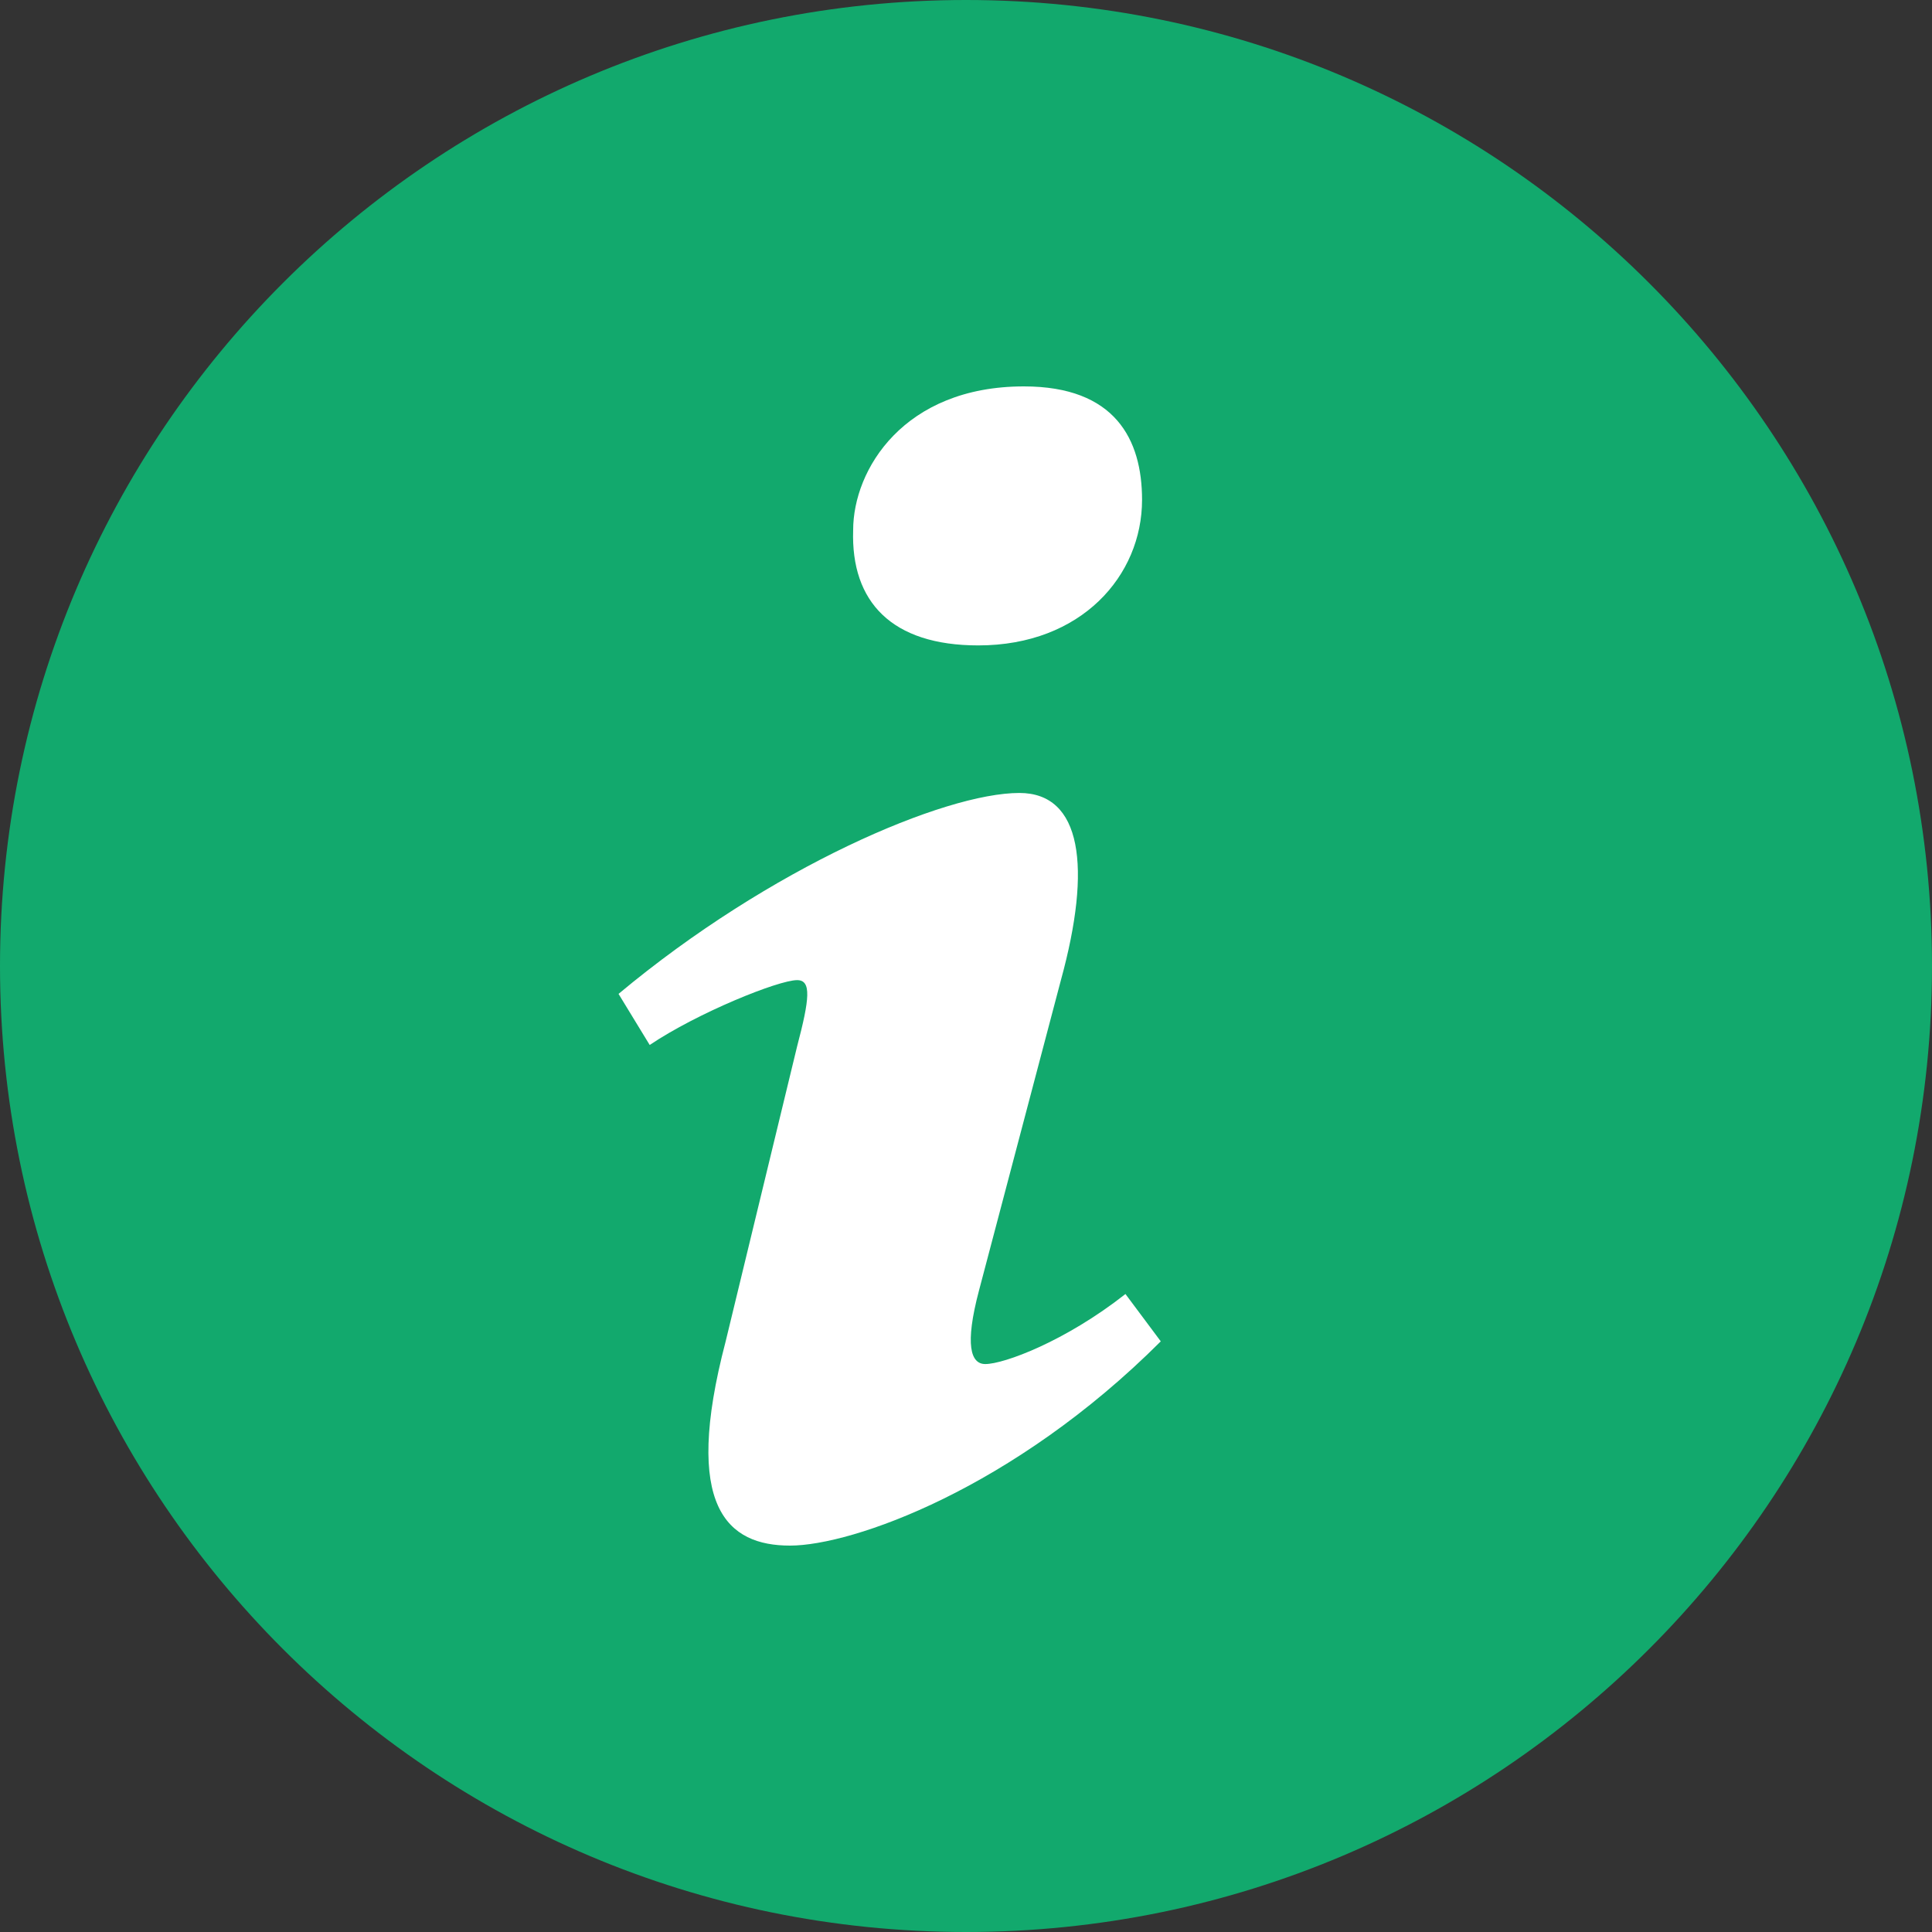
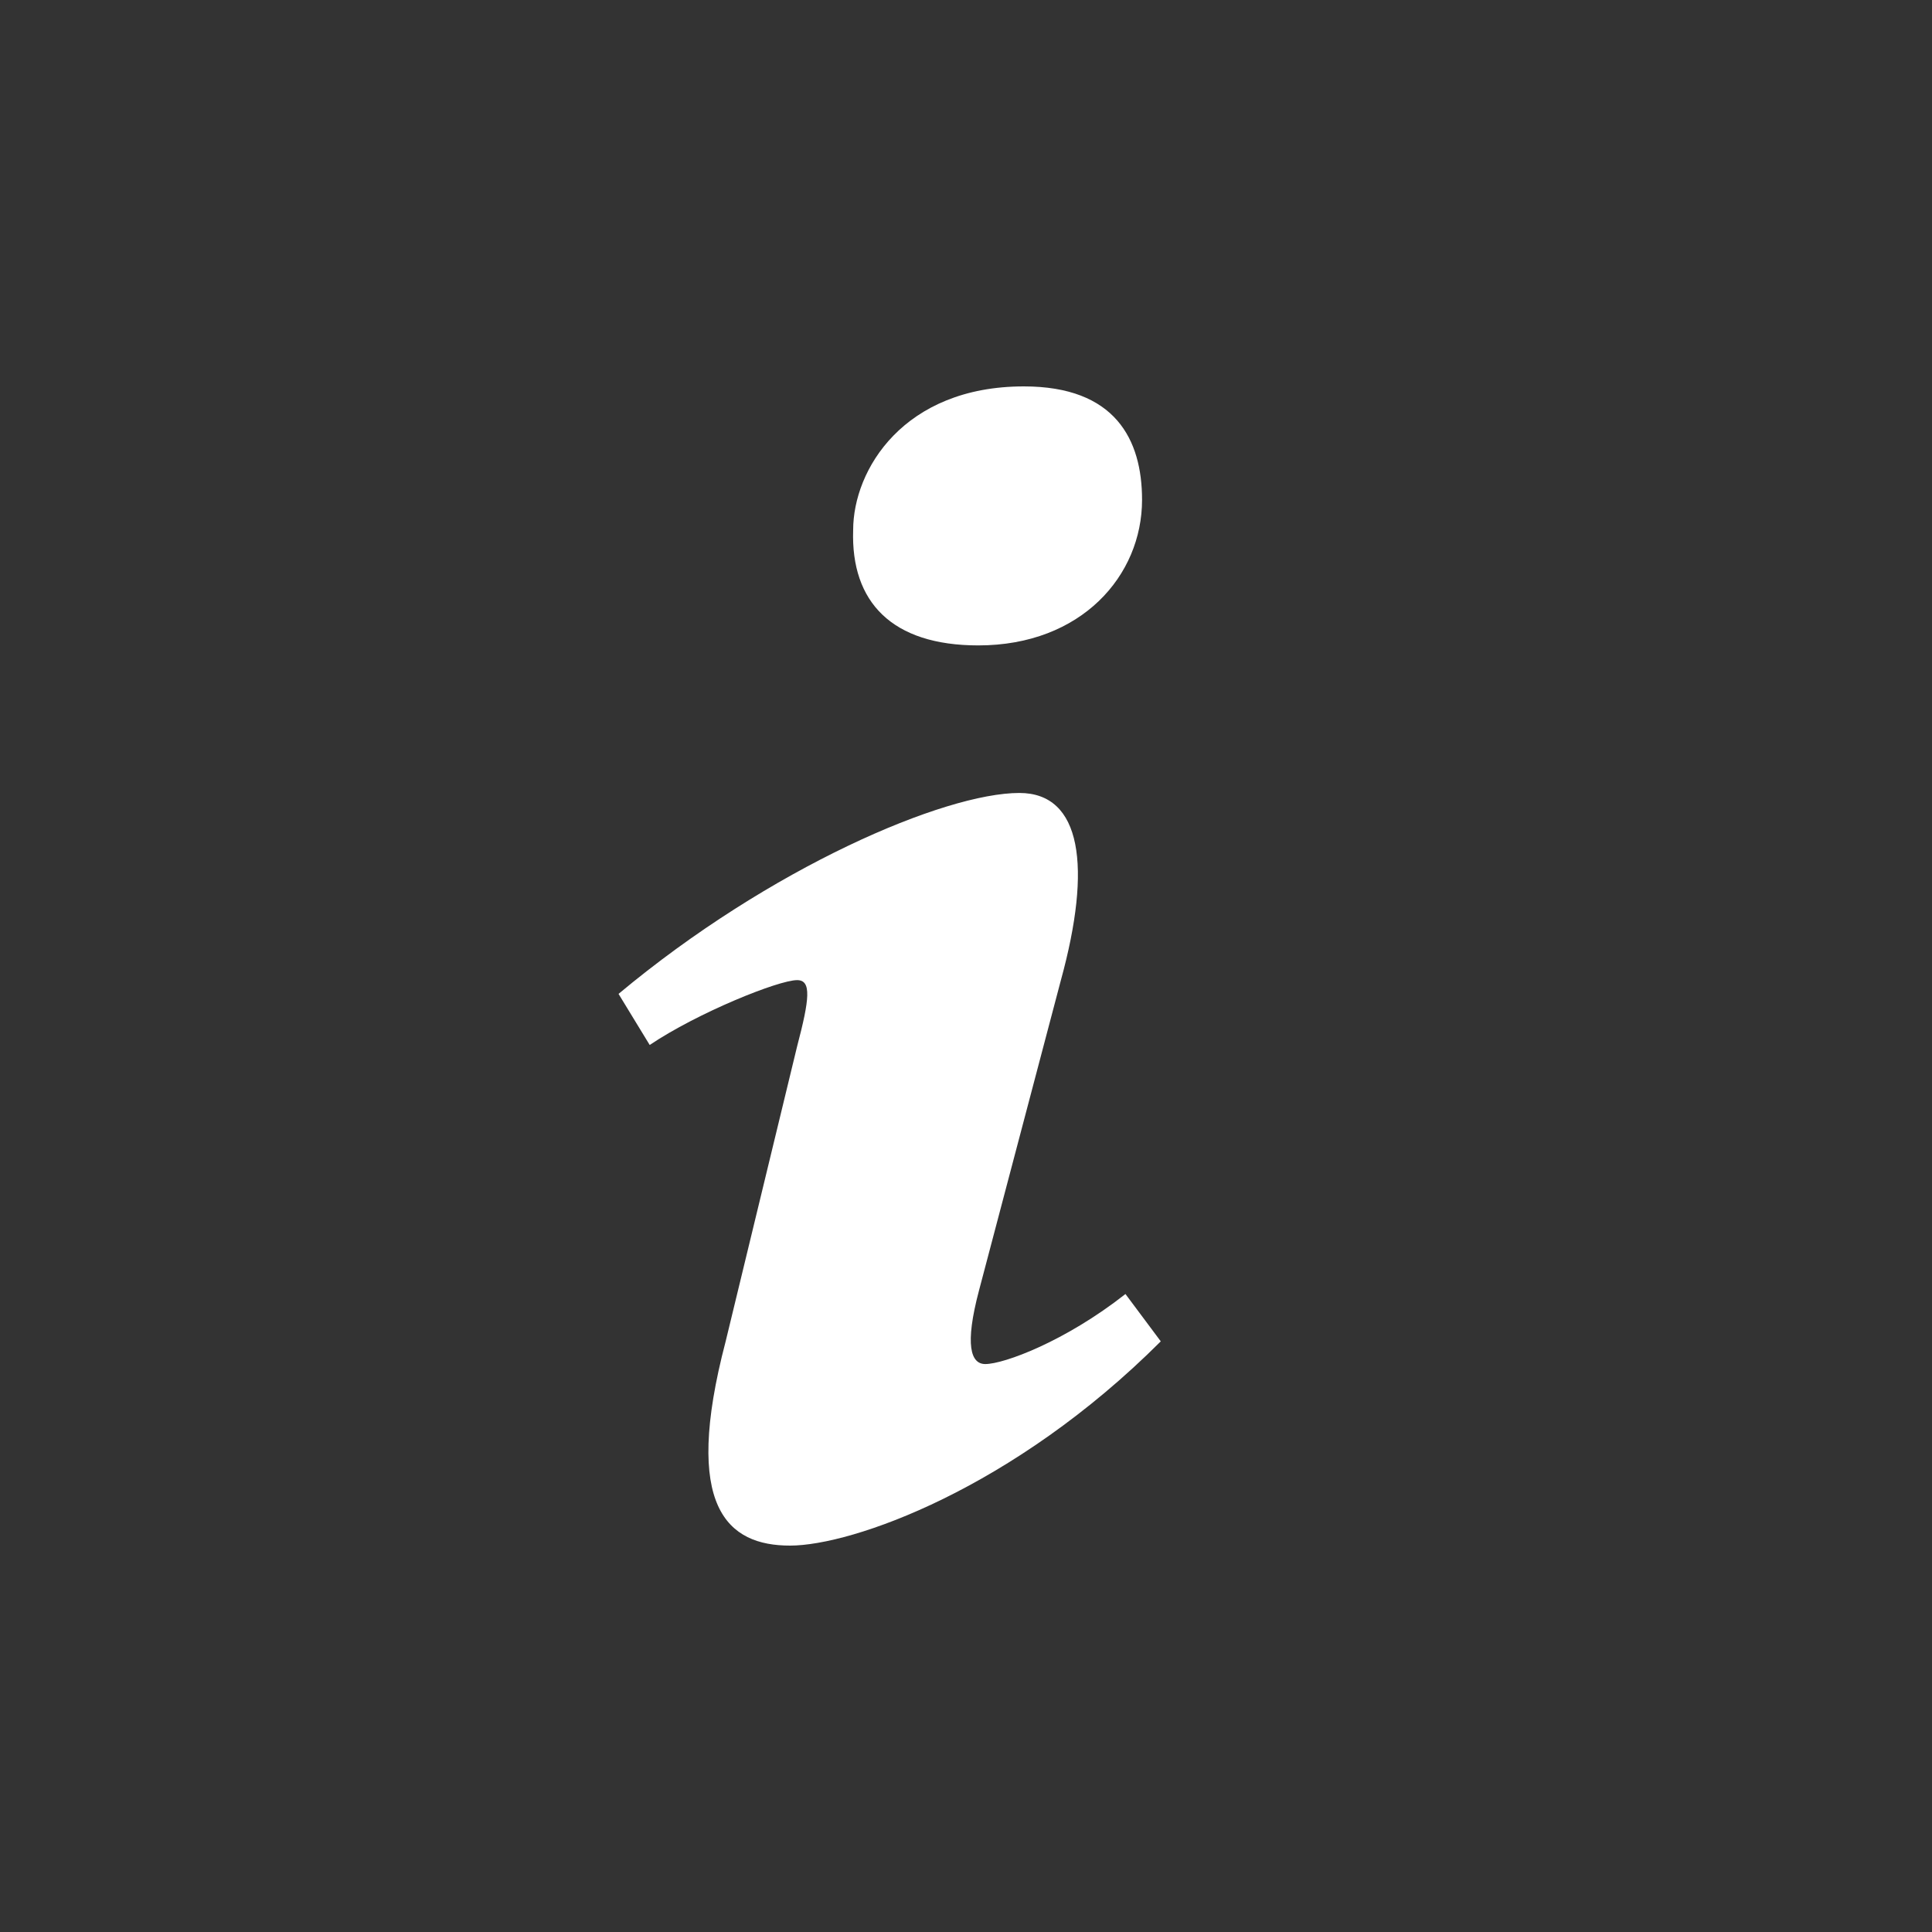
<svg xmlns="http://www.w3.org/2000/svg" width="32px" height="32px" viewBox="0 0 32 32" version="1.1">
  <rect x="0" y="0" width="32" height="32" fill="#333333" stroke="none" />
  <title>310FEE5A-C88D-4F65-96C6-47AE44B5557D</title>
  <desc>Created with sketchtool.</desc>
  <defs />
  <g id="Patterns/Buttons" stroke="none" stroke-width="1" fill="none" fill-rule="evenodd">
    <g id="Buttons-and-Patterns-V01" transform="translate(-172, -3687)">
      <g id="CTA-BUTTONS-SMALL" transform="translate(61, 3687)">
        <g id="cta-buttons-small" transform="translate(67, 0)">
          <g id="cta-information" transform="translate(44, 0)">
-             <path d="M32,16 C32,24.836 24.836,32 16,32 C7.164,32 0,24.836 0,16 C0,7.164 7.164,0 16,0 C24.836,0 32,7.164 32,16" id="Fill-1" fill="#12A96D" />
            <path d="M16.959,6.4 C18.47,6.4 18.916,7.277 18.916,8.279 C18.916,9.532 17.913,10.69 16.203,10.69 C14.772,10.69 14.091,9.97 14.131,8.78 C14.131,7.778 14.97,6.4 16.959,6.4" id="Fill-3" fill="#FFFFFF" />
            <path d="M13.085,25.6 C12.053,25.6 11.296,24.974 12.019,22.218 L13.203,17.33 C13.409,16.547 13.444,16.234 13.203,16.234 C12.893,16.234 11.553,16.775 10.761,17.308 L10.245,16.462 C12.757,14.364 15.646,13.134 16.884,13.134 C17.916,13.134 18.088,14.355 17.572,16.234 L16.216,21.372 C15.975,22.28 16.079,22.593 16.319,22.593 C16.629,22.593 17.644,22.217 18.641,21.433 L19.226,22.217 C16.783,24.659 14.117,25.6 13.085,25.6" id="Fill-5" fill="#FFFFFF" />
          </g>
        </g>
      </g>
    </g>
  </g>
</svg>